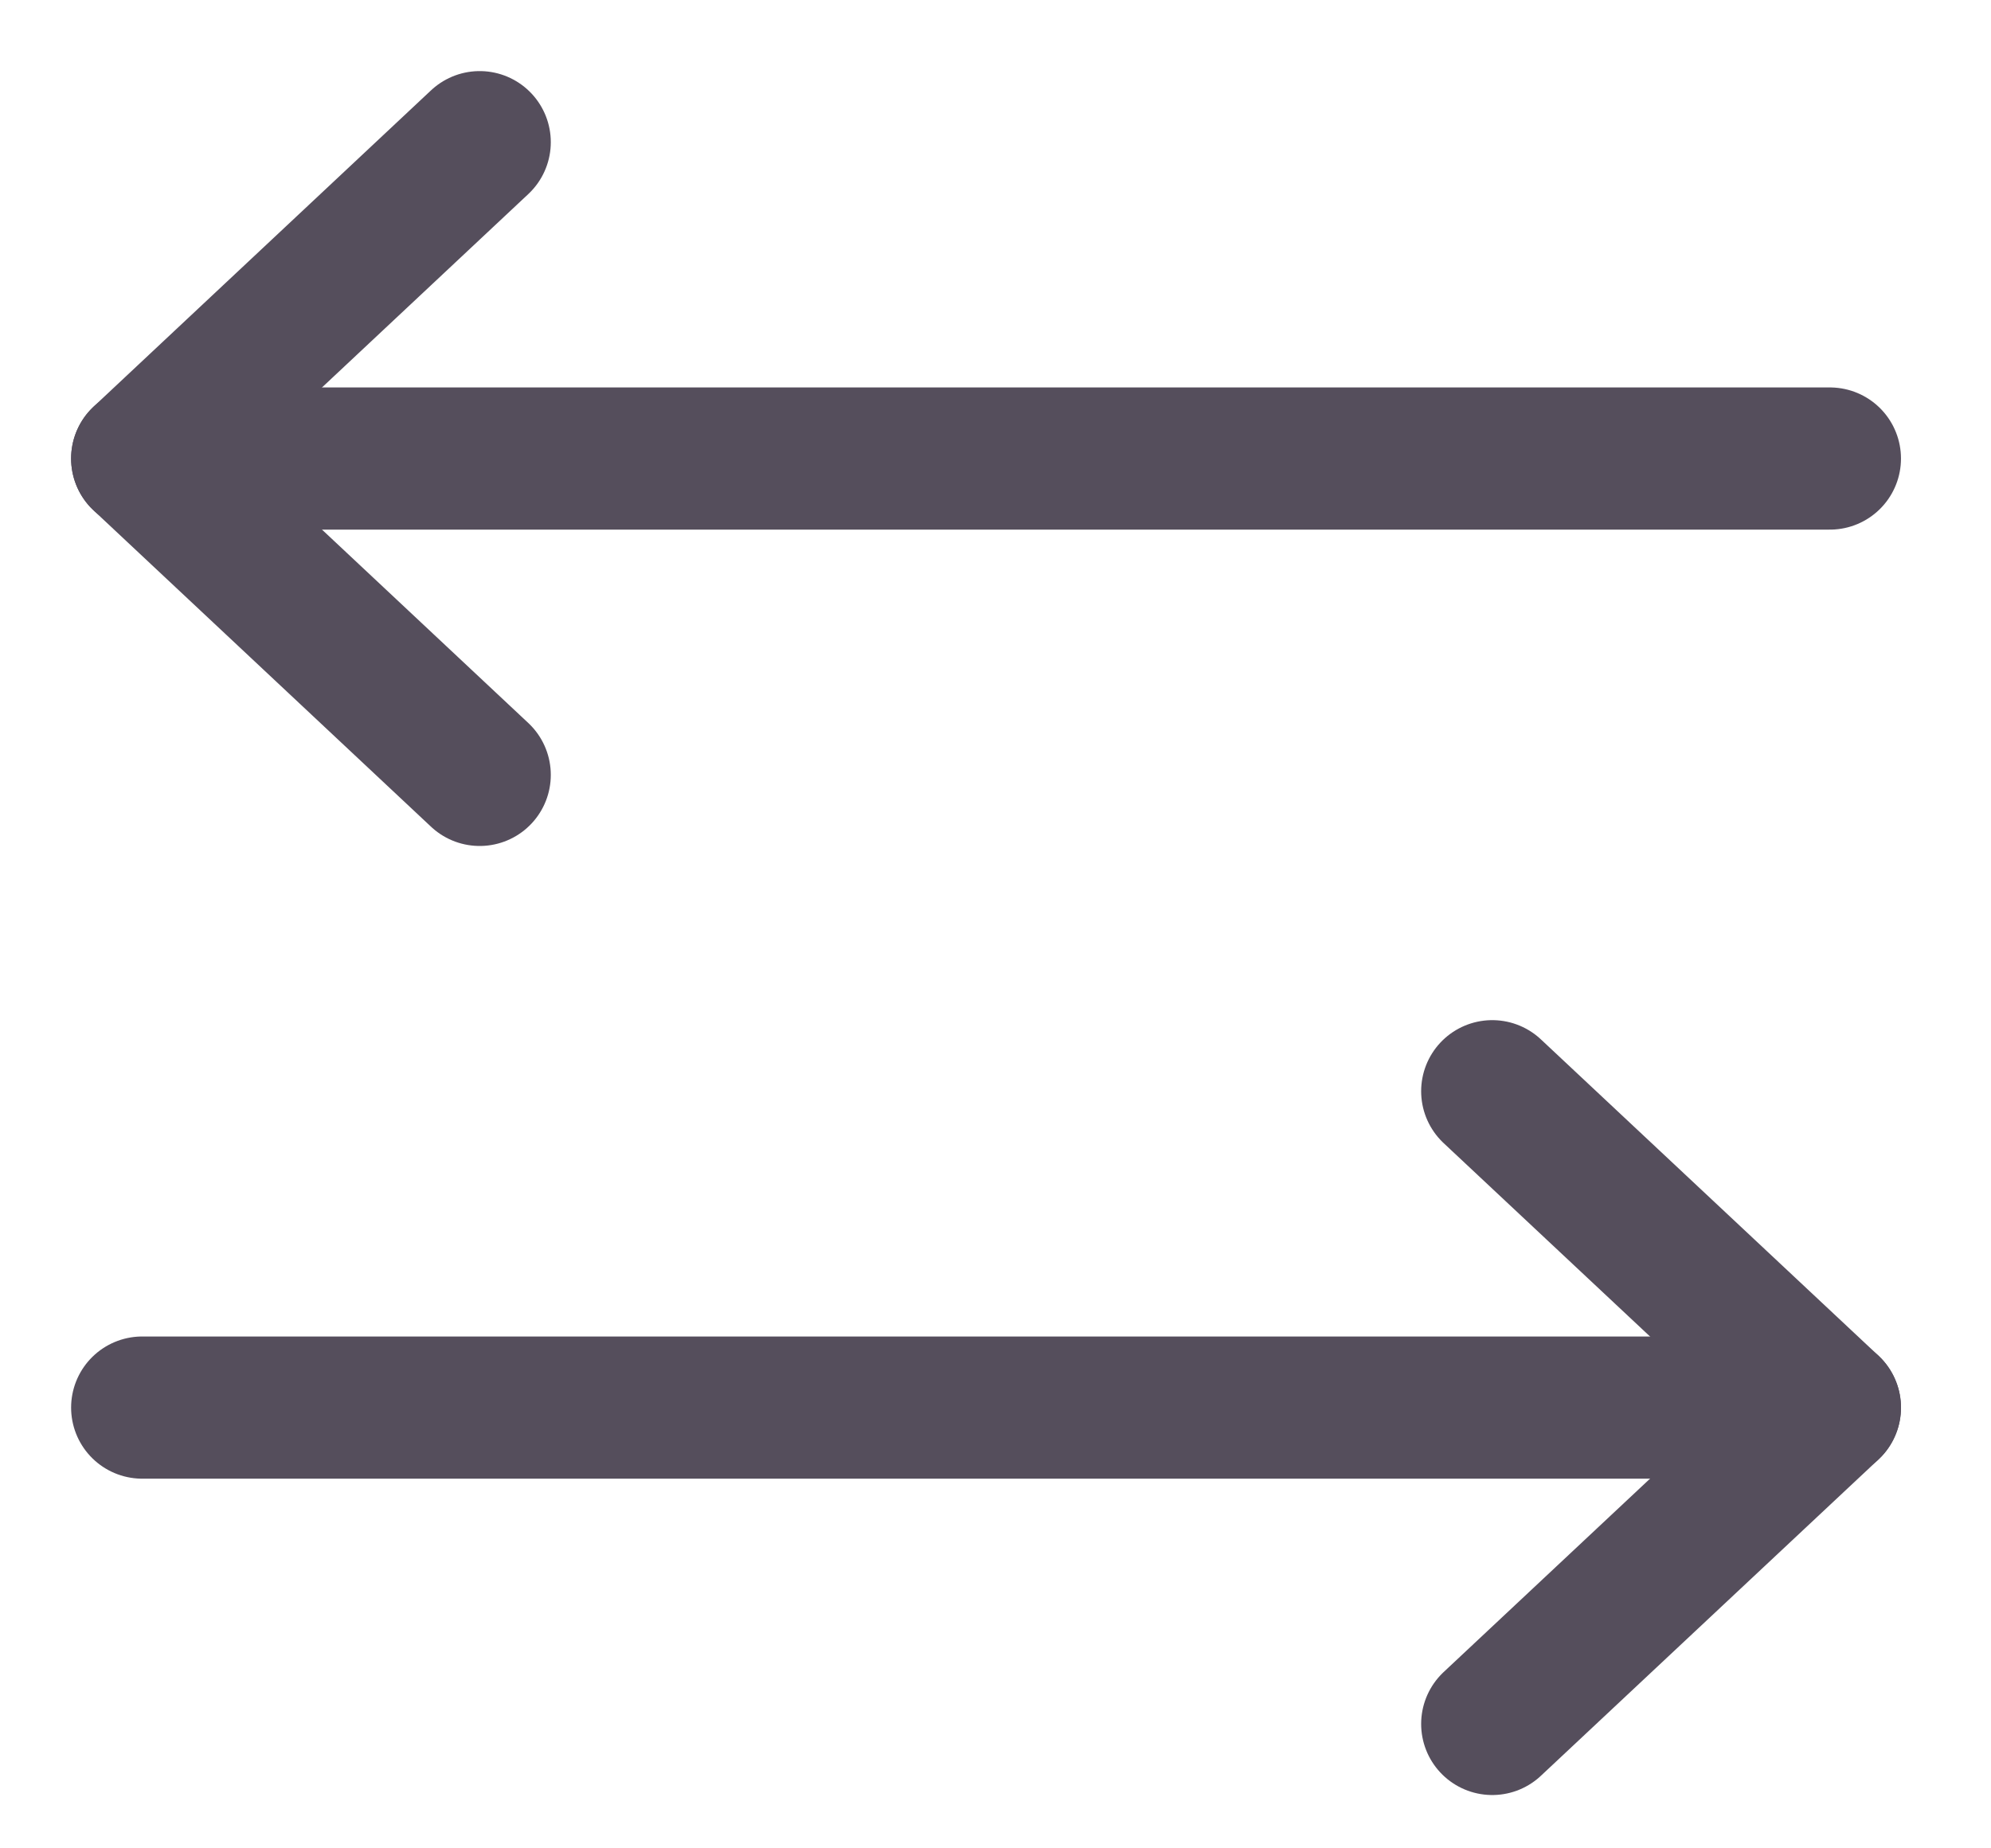
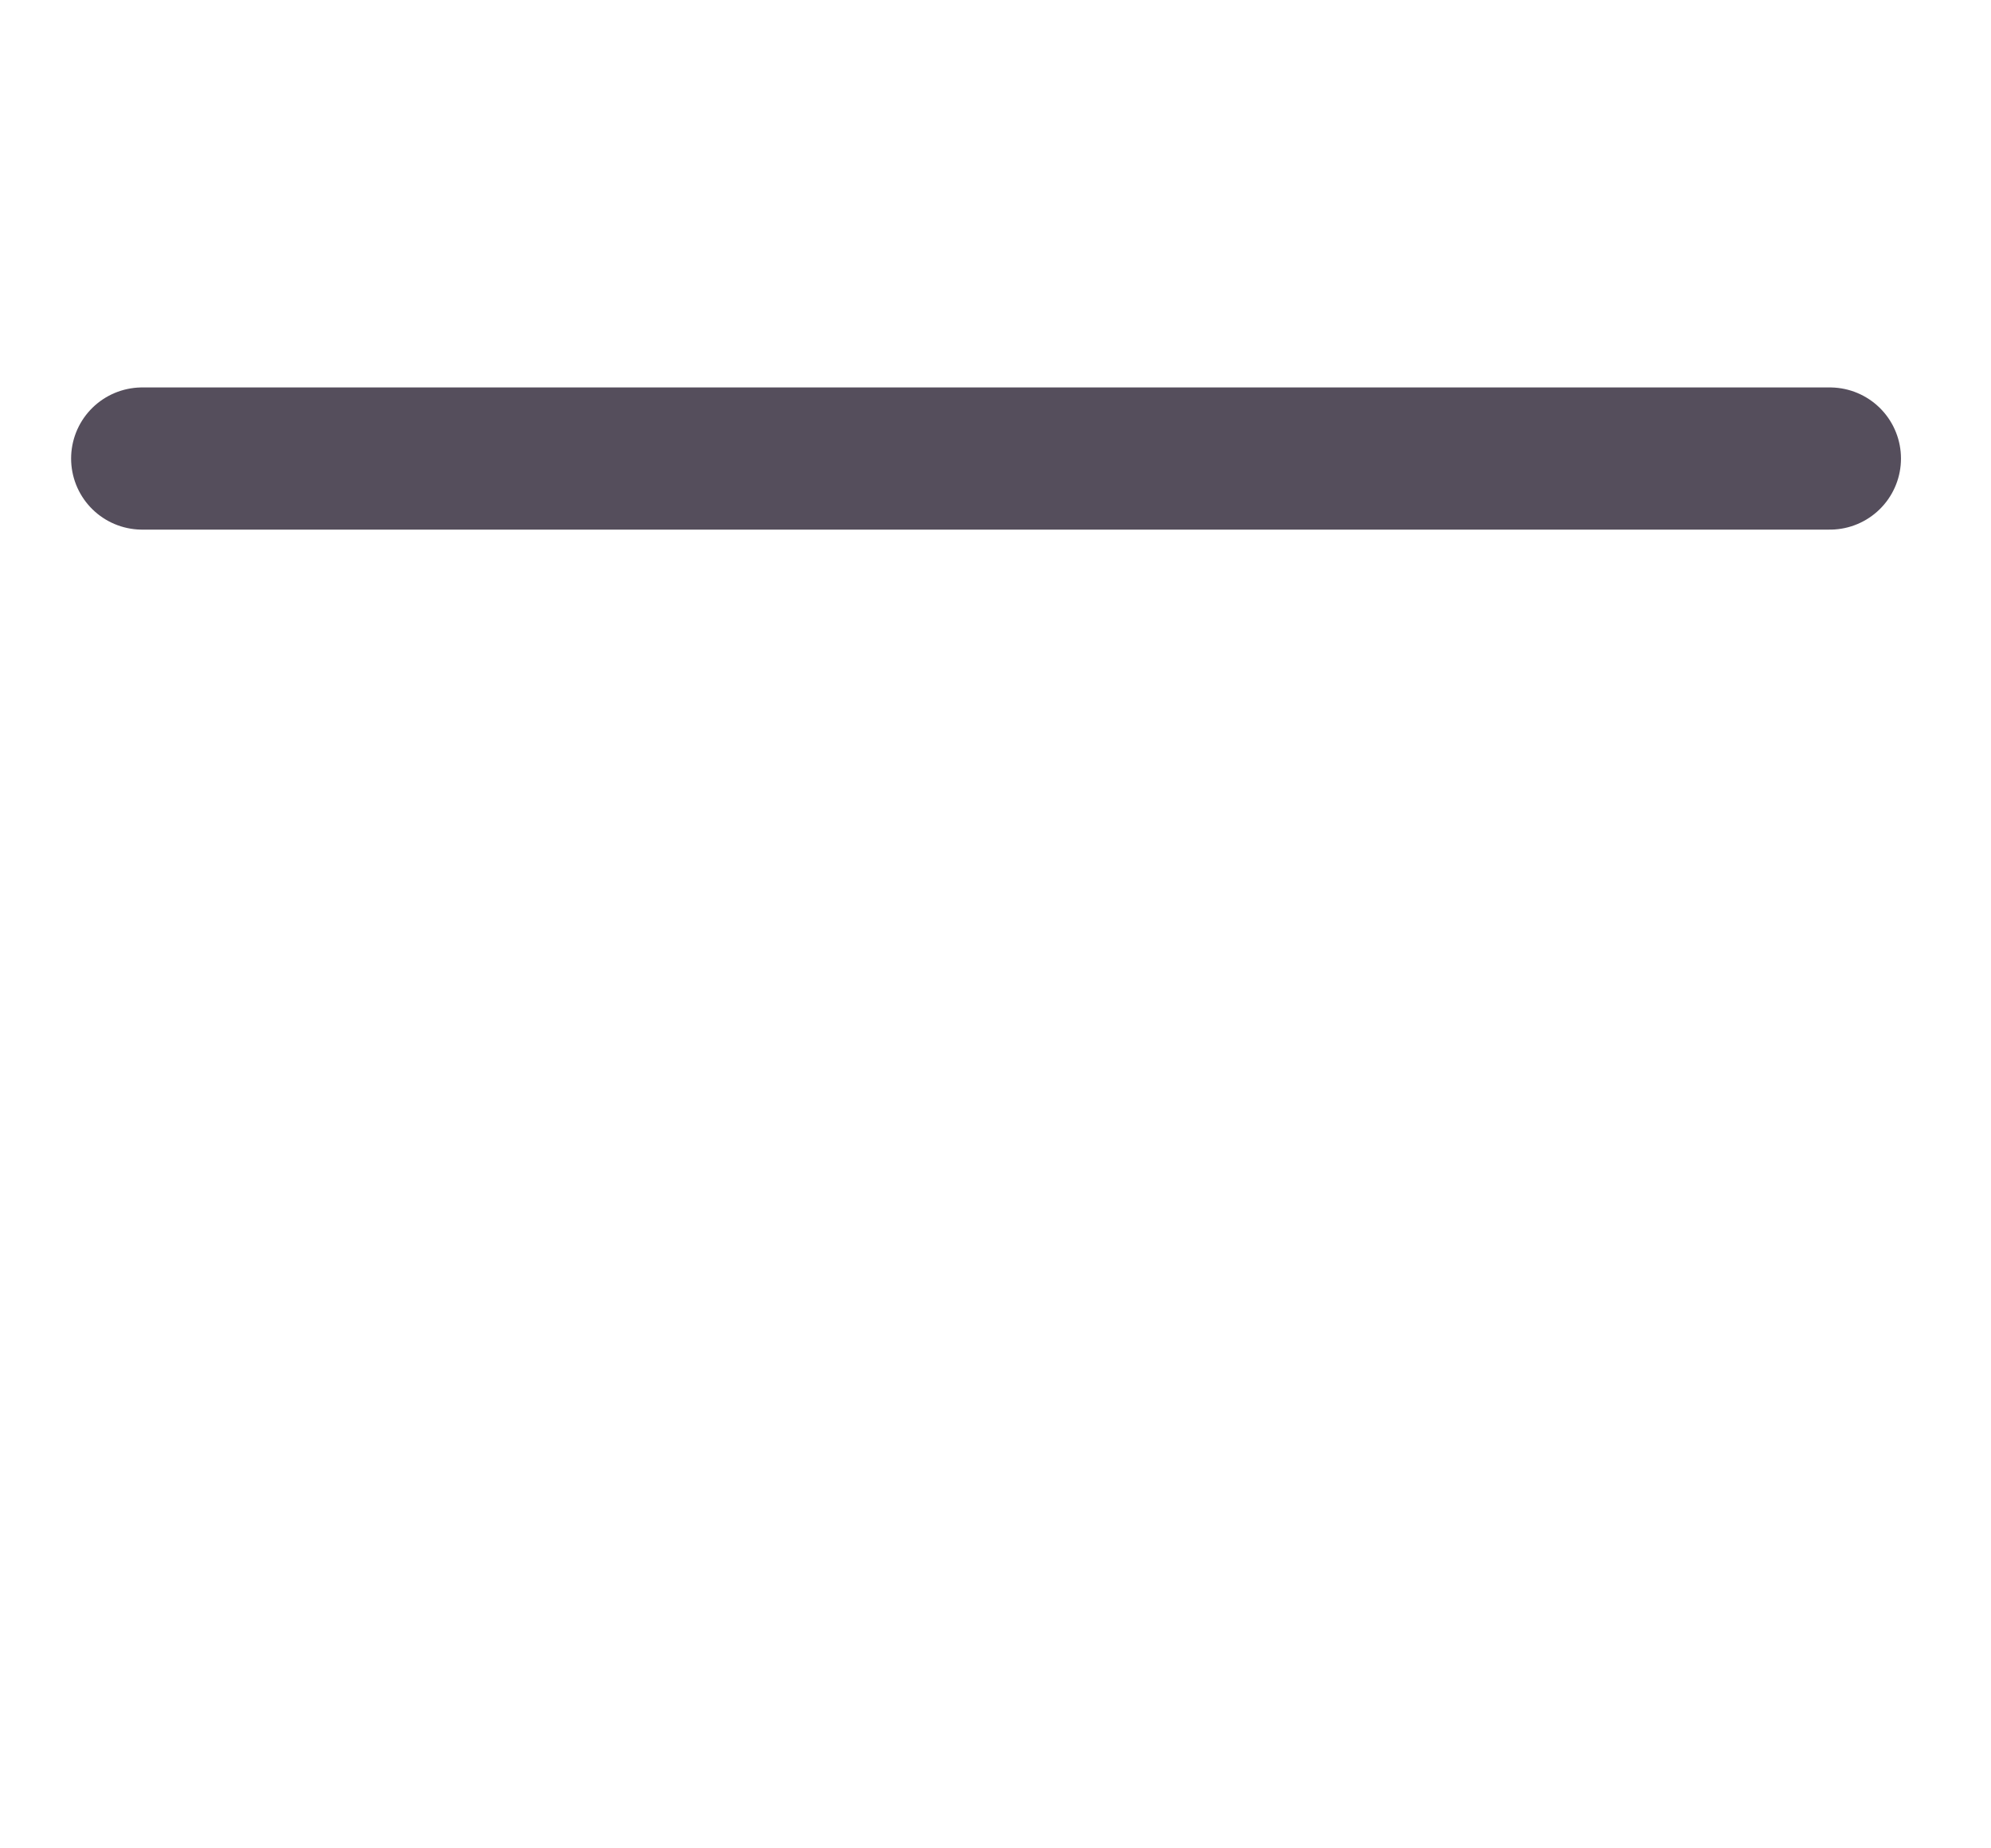
<svg xmlns="http://www.w3.org/2000/svg" width="14" height="13" viewBox="0 0 14 13" fill="none">
-   <path d="M10.493 7.675L12.867 9.9L10.493 12.125" stroke="#554E5C" stroke-linecap="round" stroke-linejoin="round" />
-   <path d="M1 9.9H12.867" stroke="#554E5C" stroke-linecap="round" stroke-linejoin="round" />
-   <path d="M3.373 5.45L1 3.225L3.373 1" stroke="#554E5C" stroke-linecap="round" stroke-linejoin="round" />
  <path d="M12.867 3.225H1" stroke="#554E5C" stroke-linecap="round" stroke-linejoin="round" />
</svg>